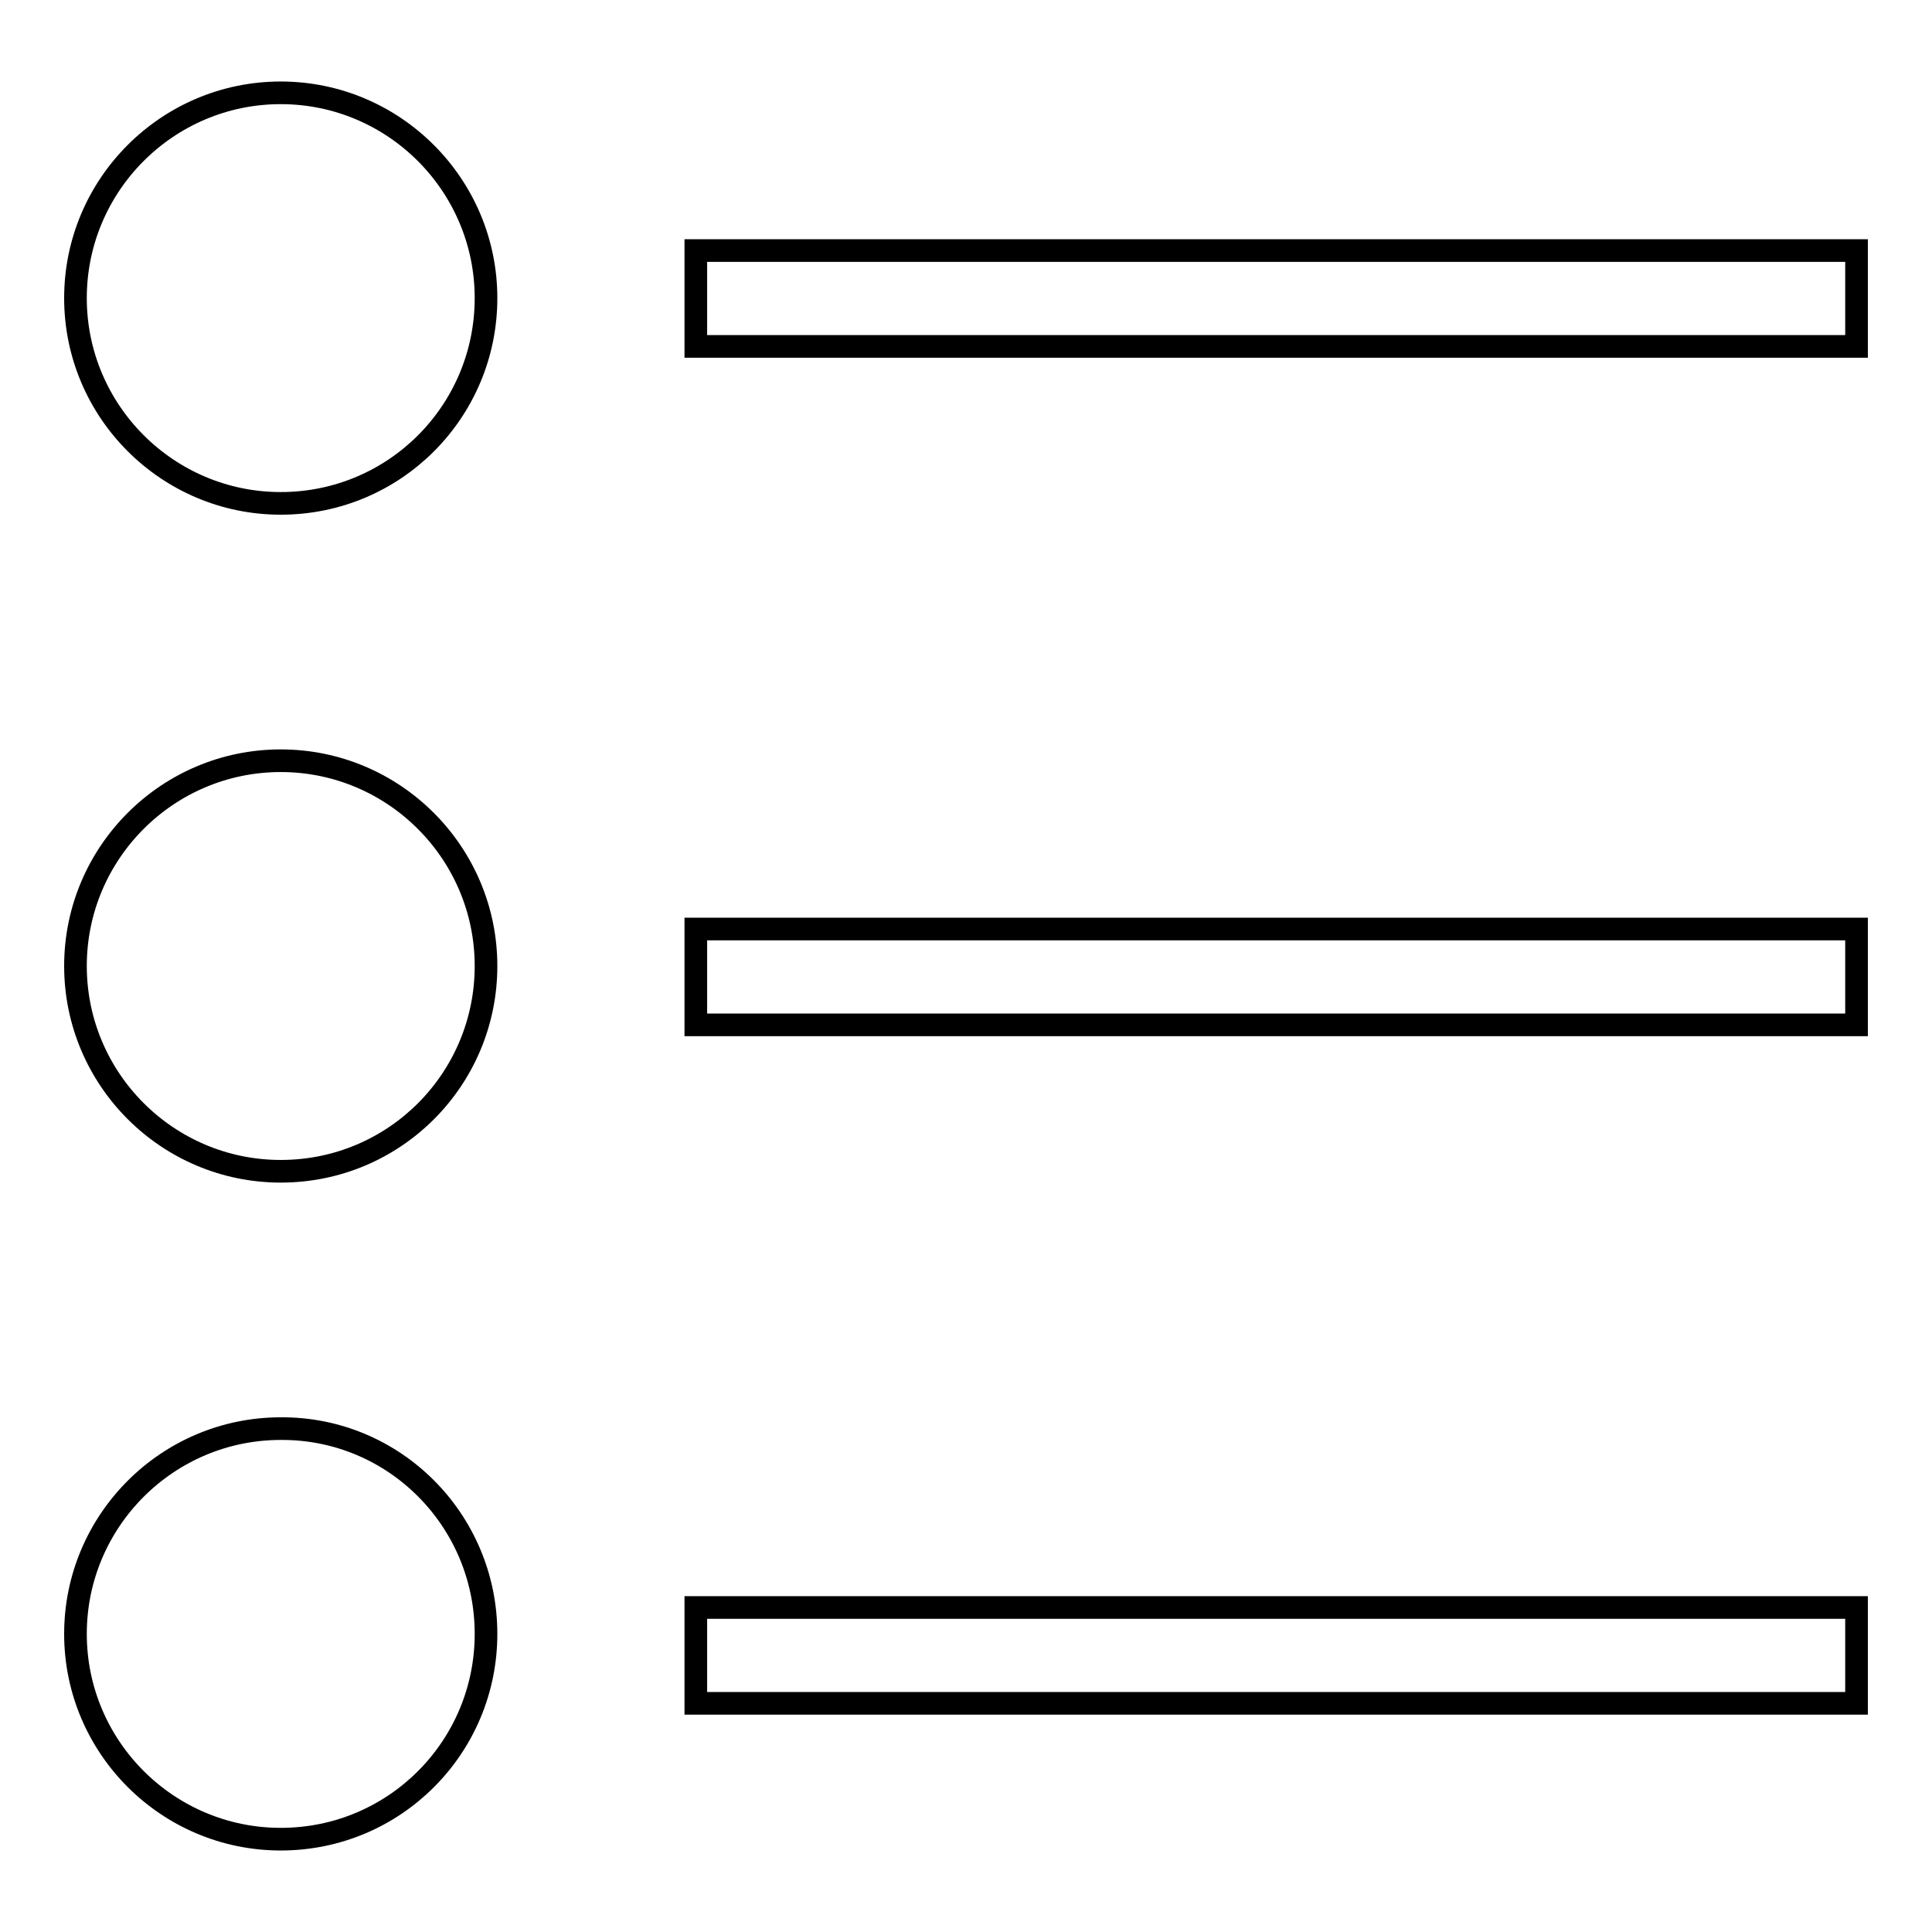
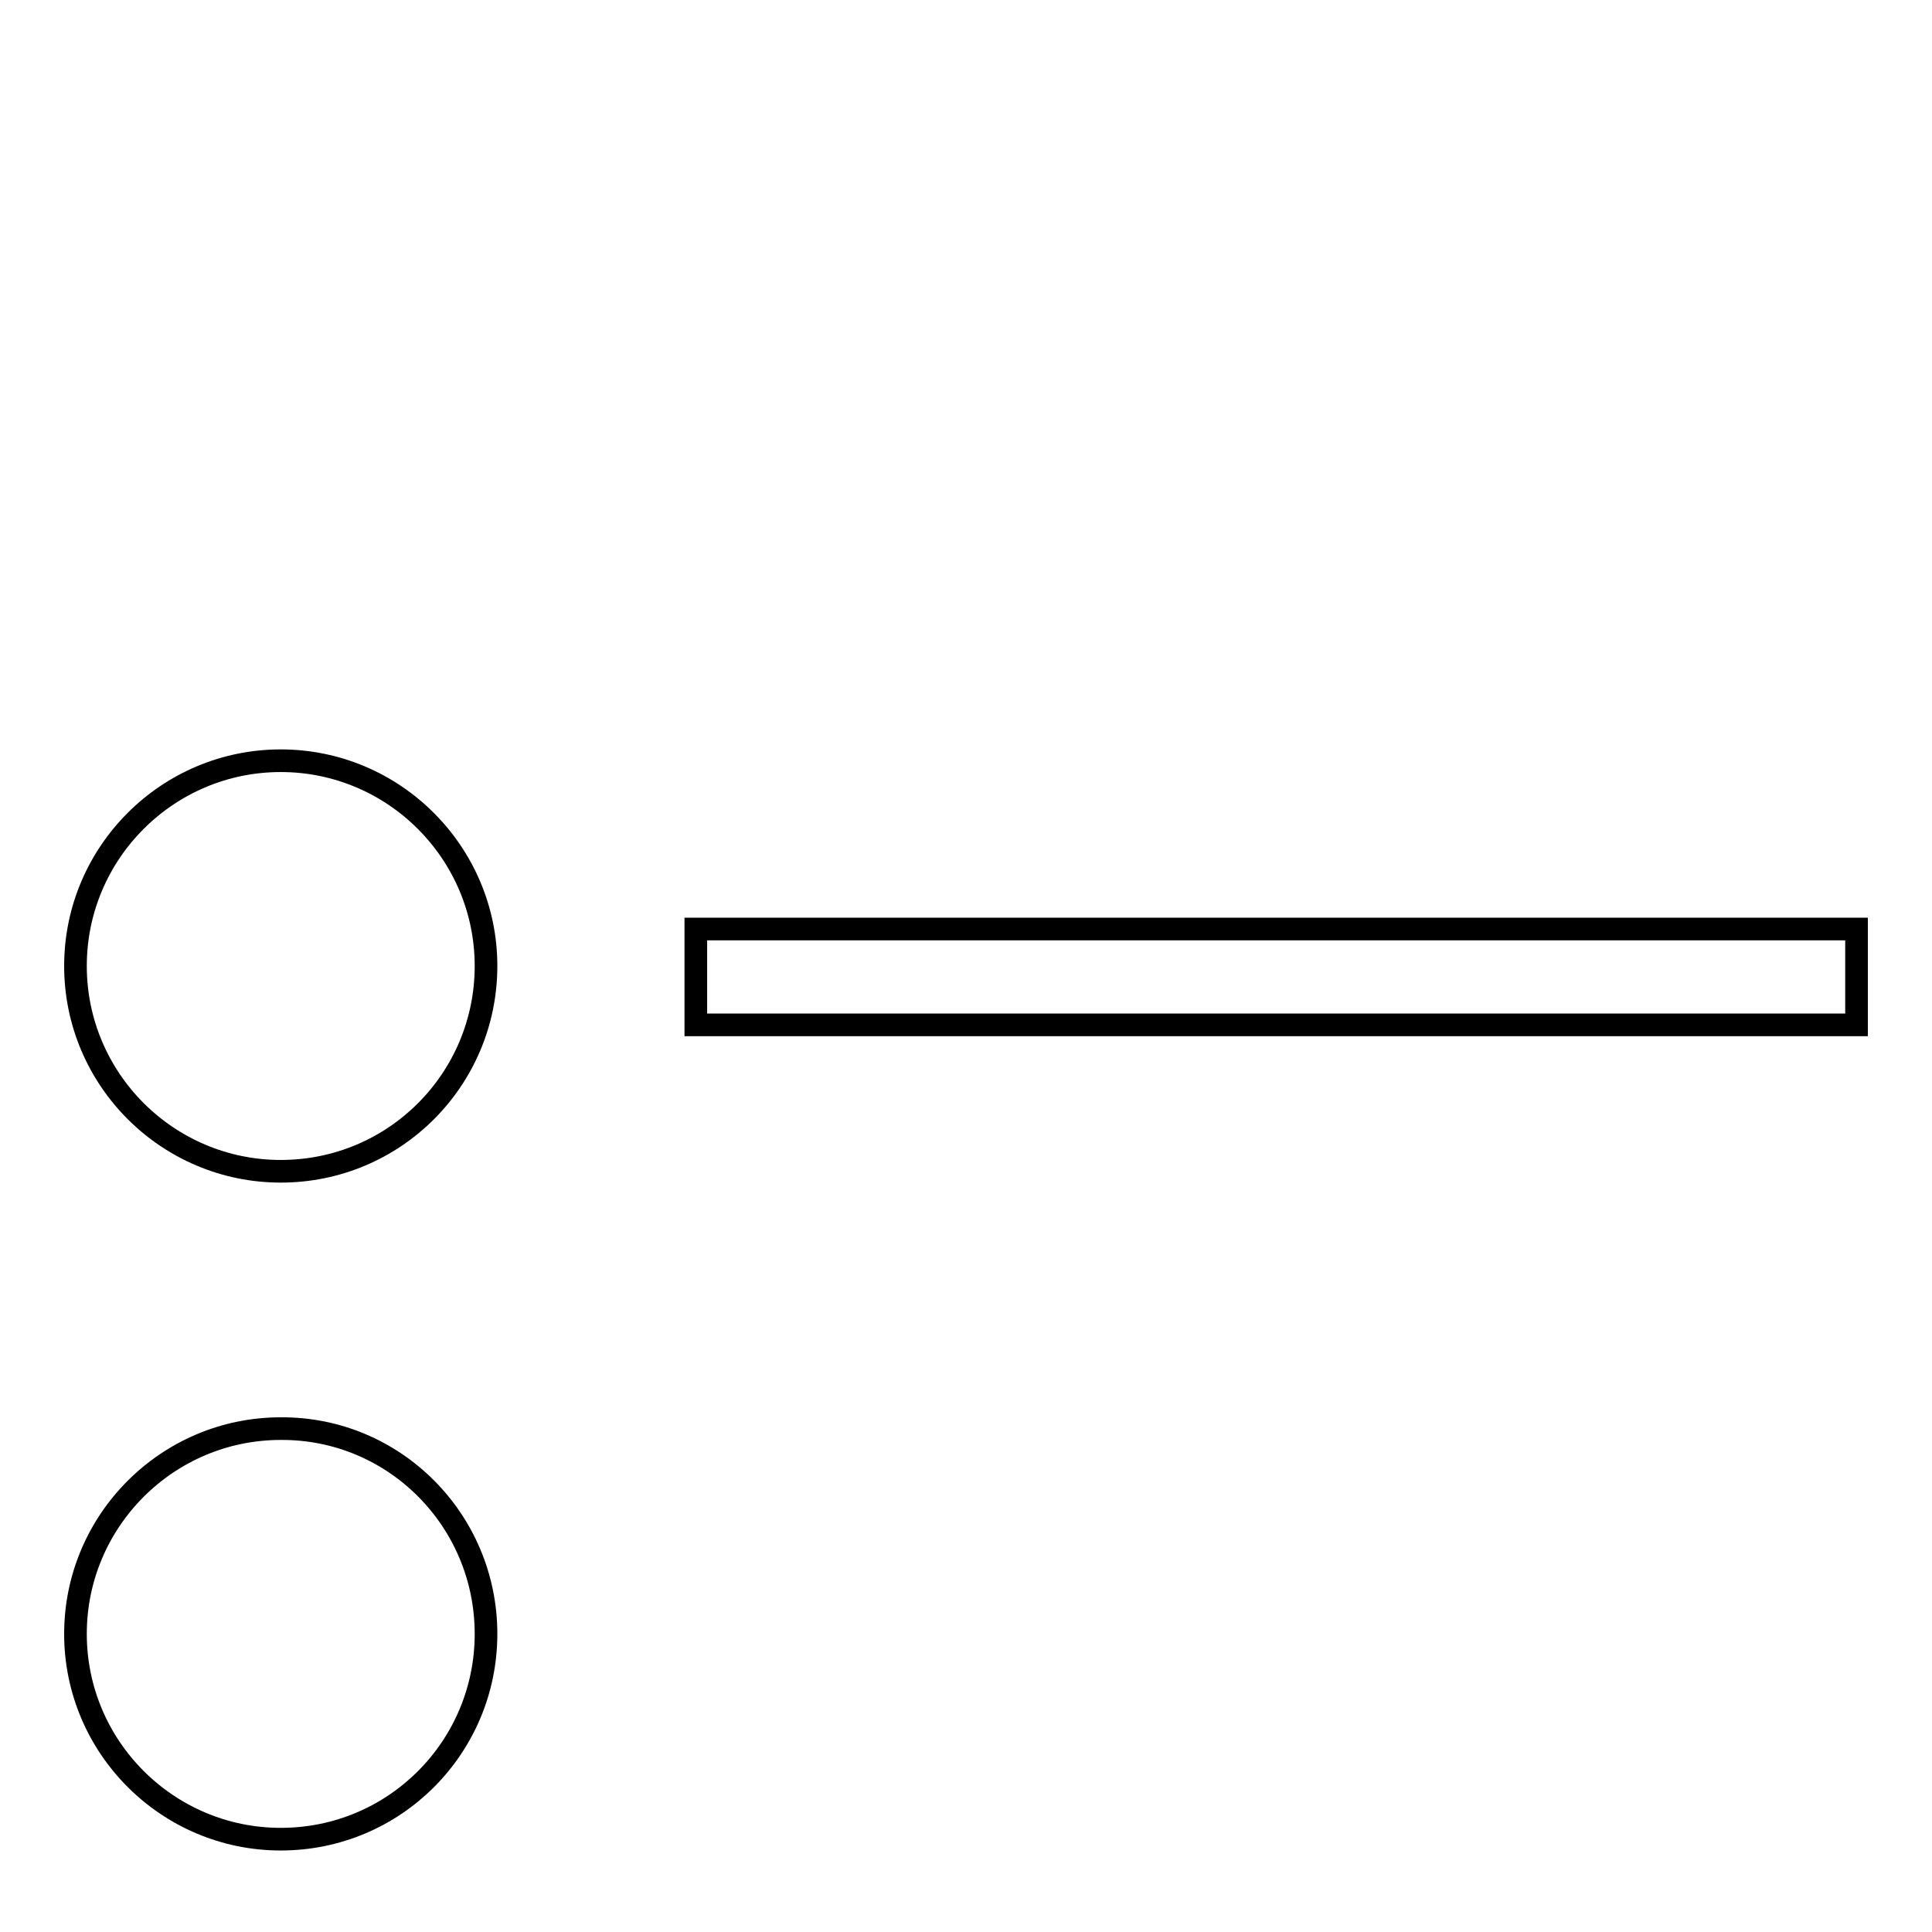
<svg xmlns="http://www.w3.org/2000/svg" version="1.1" x="0px" y="0px" viewBox="0 0 256 256" enable-background="new 0 0 256 256" xml:space="preserve">
  <g>
    <g>
-       <path stroke-width="3" fill-opacity="0" stroke="#000000" d="M64.4,39.5c0,15-12.1,27.2-27.2,27.2c-15,0-27.2-12.2-27.2-27.2c0-15,12.2-27.2,27.2-27.2C52.2,12.3,64.4,24.5,64.4,39.5z" />
      <path stroke-width="3" fill-opacity="0" stroke="#000000" d="M64.4,128c0,15-12.1,27.2-27.2,27.2C22.2,155.2,10,143,10,128c0-15,12.2-27.2,27.2-27.2C52.2,100.8,64.4,113,64.4,128z" />
      <path stroke-width="3" fill-opacity="0" stroke="#000000" d="M64.4,216.5c0,15-12.1,27.2-27.2,27.2c-15,0-27.2-12.2-27.2-27.2c0-15,12.2-27.2,27.2-27.2C52.2,189.2,64.4,201.4,64.4,216.5z" />
-       <path stroke-width="3" fill-opacity="0" stroke="#000000" d="M92.2,33.2H246v12.7H92.2V33.2z" />
      <path stroke-width="3" fill-opacity="0" stroke="#000000" d="M92.2,123.1H246v12.7H92.2V123.1z" />
-       <path stroke-width="3" fill-opacity="0" stroke="#000000" d="M92.2,213H246v12.7H92.2V213z" />
    </g>
  </g>
</svg>